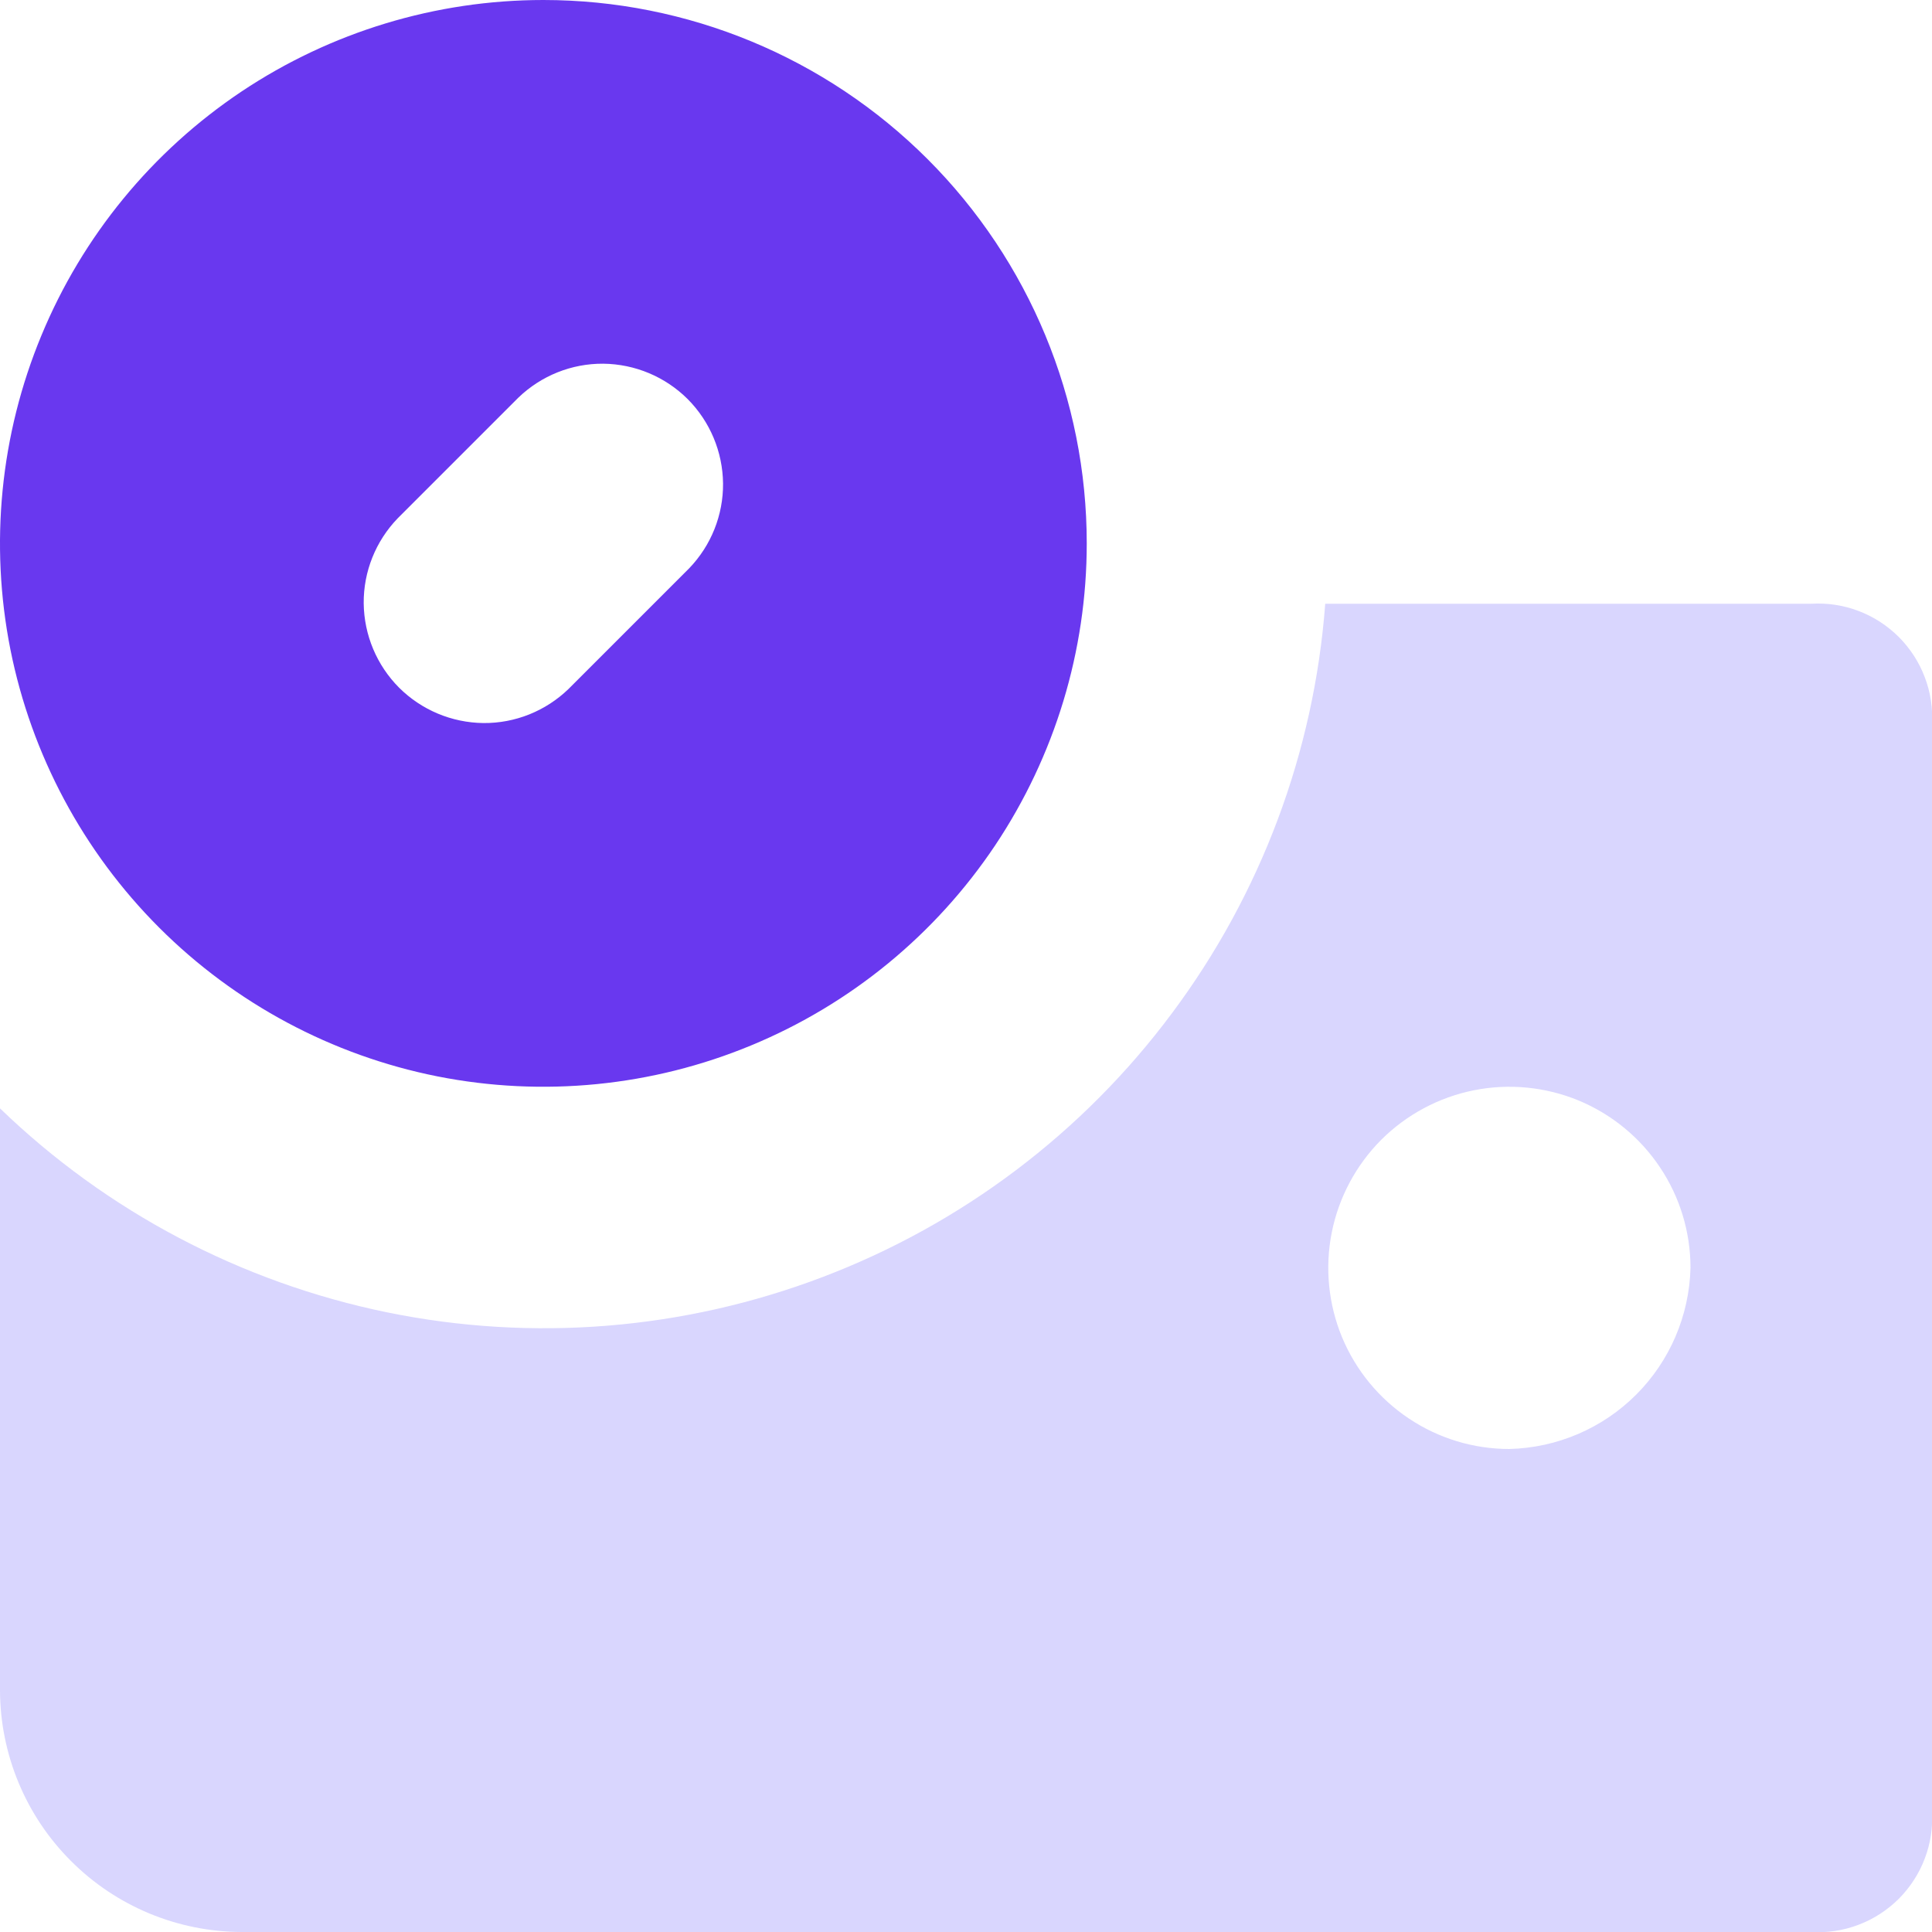
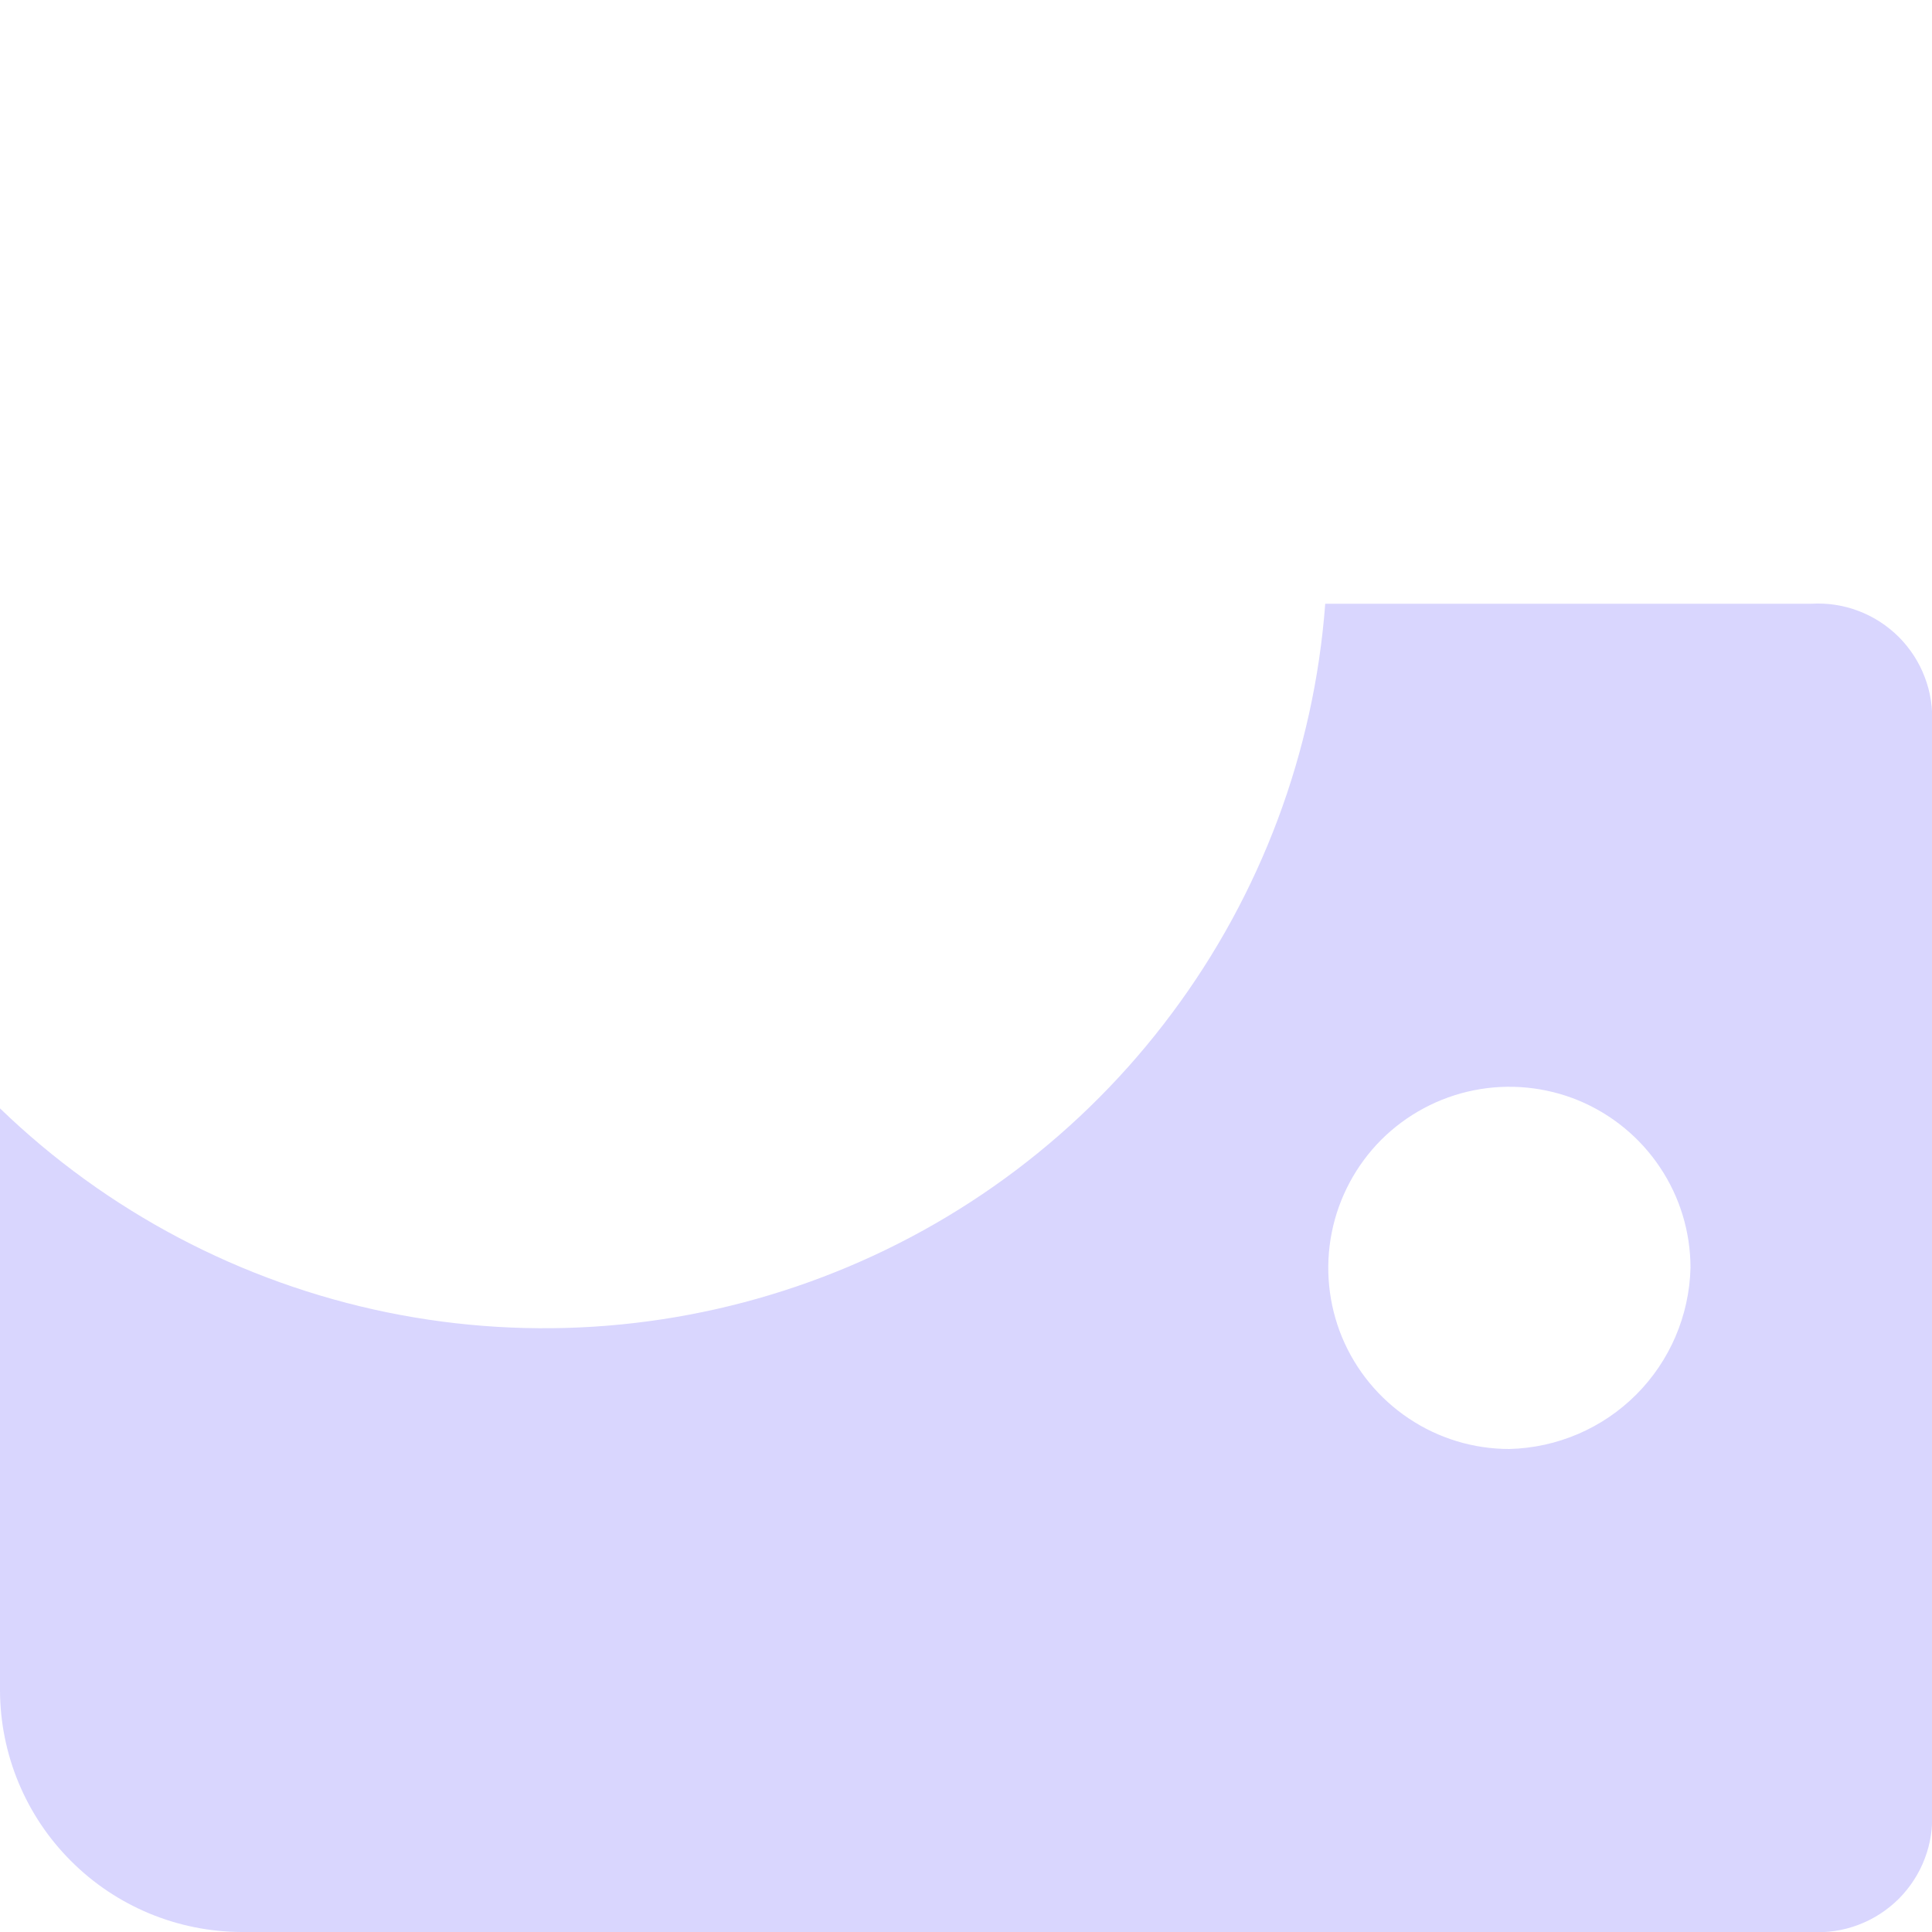
<svg xmlns="http://www.w3.org/2000/svg" width="16" height="16" viewBox="0 0 16 16" fill="none">
  <g clip-path="url(#clip0_5341_6654)">
    <path d="M15 5H10.975C10.883 6.228 10.442 7.405 9.705 8.392C8.969 9.38 7.966 10.137 6.815 10.575C5.663 11.014 4.411 11.115 3.204 10.868C1.998 10.62 0.886 10.035 0 9.179V14C0.002 14.53 0.213 15.038 0.588 15.412C0.962 15.787 1.47 15.998 2 16H15C15.133 16.008 15.267 15.988 15.392 15.94C15.517 15.893 15.63 15.819 15.725 15.725C15.819 15.63 15.893 15.517 15.94 15.392C15.988 15.267 16.008 15.133 16 15V6C16.008 5.867 15.988 5.733 15.94 5.608C15.893 5.483 15.819 5.37 15.725 5.275C15.63 5.181 15.517 5.107 15.392 5.06C15.267 5.012 15.133 4.992 15 5ZM12.5 12C12.203 12 11.913 11.912 11.667 11.747C11.42 11.582 11.228 11.348 11.114 11.074C11.001 10.8 10.971 10.498 11.029 10.207C11.087 9.916 11.23 9.649 11.439 9.439C11.649 9.23 11.916 9.087 12.207 9.029C12.498 8.971 12.8 9.001 13.074 9.114C13.348 9.228 13.582 9.42 13.747 9.667C13.912 9.913 14 10.203 14 10.5C13.99 10.895 13.829 11.271 13.55 11.55C13.271 11.829 12.895 11.99 12.5 12Z" fill="#D9D6FE" />
-     <path d="M4.5 0C3.61 0 2.74 0.264 2 0.758C1.26 1.253 0.683 1.956 0.343 2.778C0.002 3.6 -0.087 4.505 0.086 5.378C0.26 6.251 0.689 7.053 1.318 7.682C1.947 8.311 2.749 8.74 3.622 8.914C4.495 9.087 5.4 8.998 6.222 8.657C7.044 8.317 7.747 7.74 8.242 7C8.736 6.26 9 5.39 9 4.5C9 3.307 8.526 2.162 7.682 1.318C6.838 0.474 5.693 0 4.5 0V0ZM5.707 4.707L4.707 5.707C4.518 5.889 4.266 5.99 4.004 5.988C3.741 5.985 3.491 5.88 3.305 5.695C3.12 5.509 3.015 5.259 3.012 4.996C3.01 4.734 3.111 4.482 3.293 4.293L4.293 3.293C4.482 3.111 4.734 3.01 4.996 3.012C5.259 3.015 5.509 3.12 5.695 3.305C5.88 3.491 5.985 3.741 5.988 4.004C5.99 4.266 5.889 4.518 5.707 4.707Z" fill="#6938EF" />
  </g>
  <defs>
    <clipPath id="clip0_5341_6654">
      <rect width="16" height="16" fill="white" />
    </clipPath>
  </defs>
</svg>